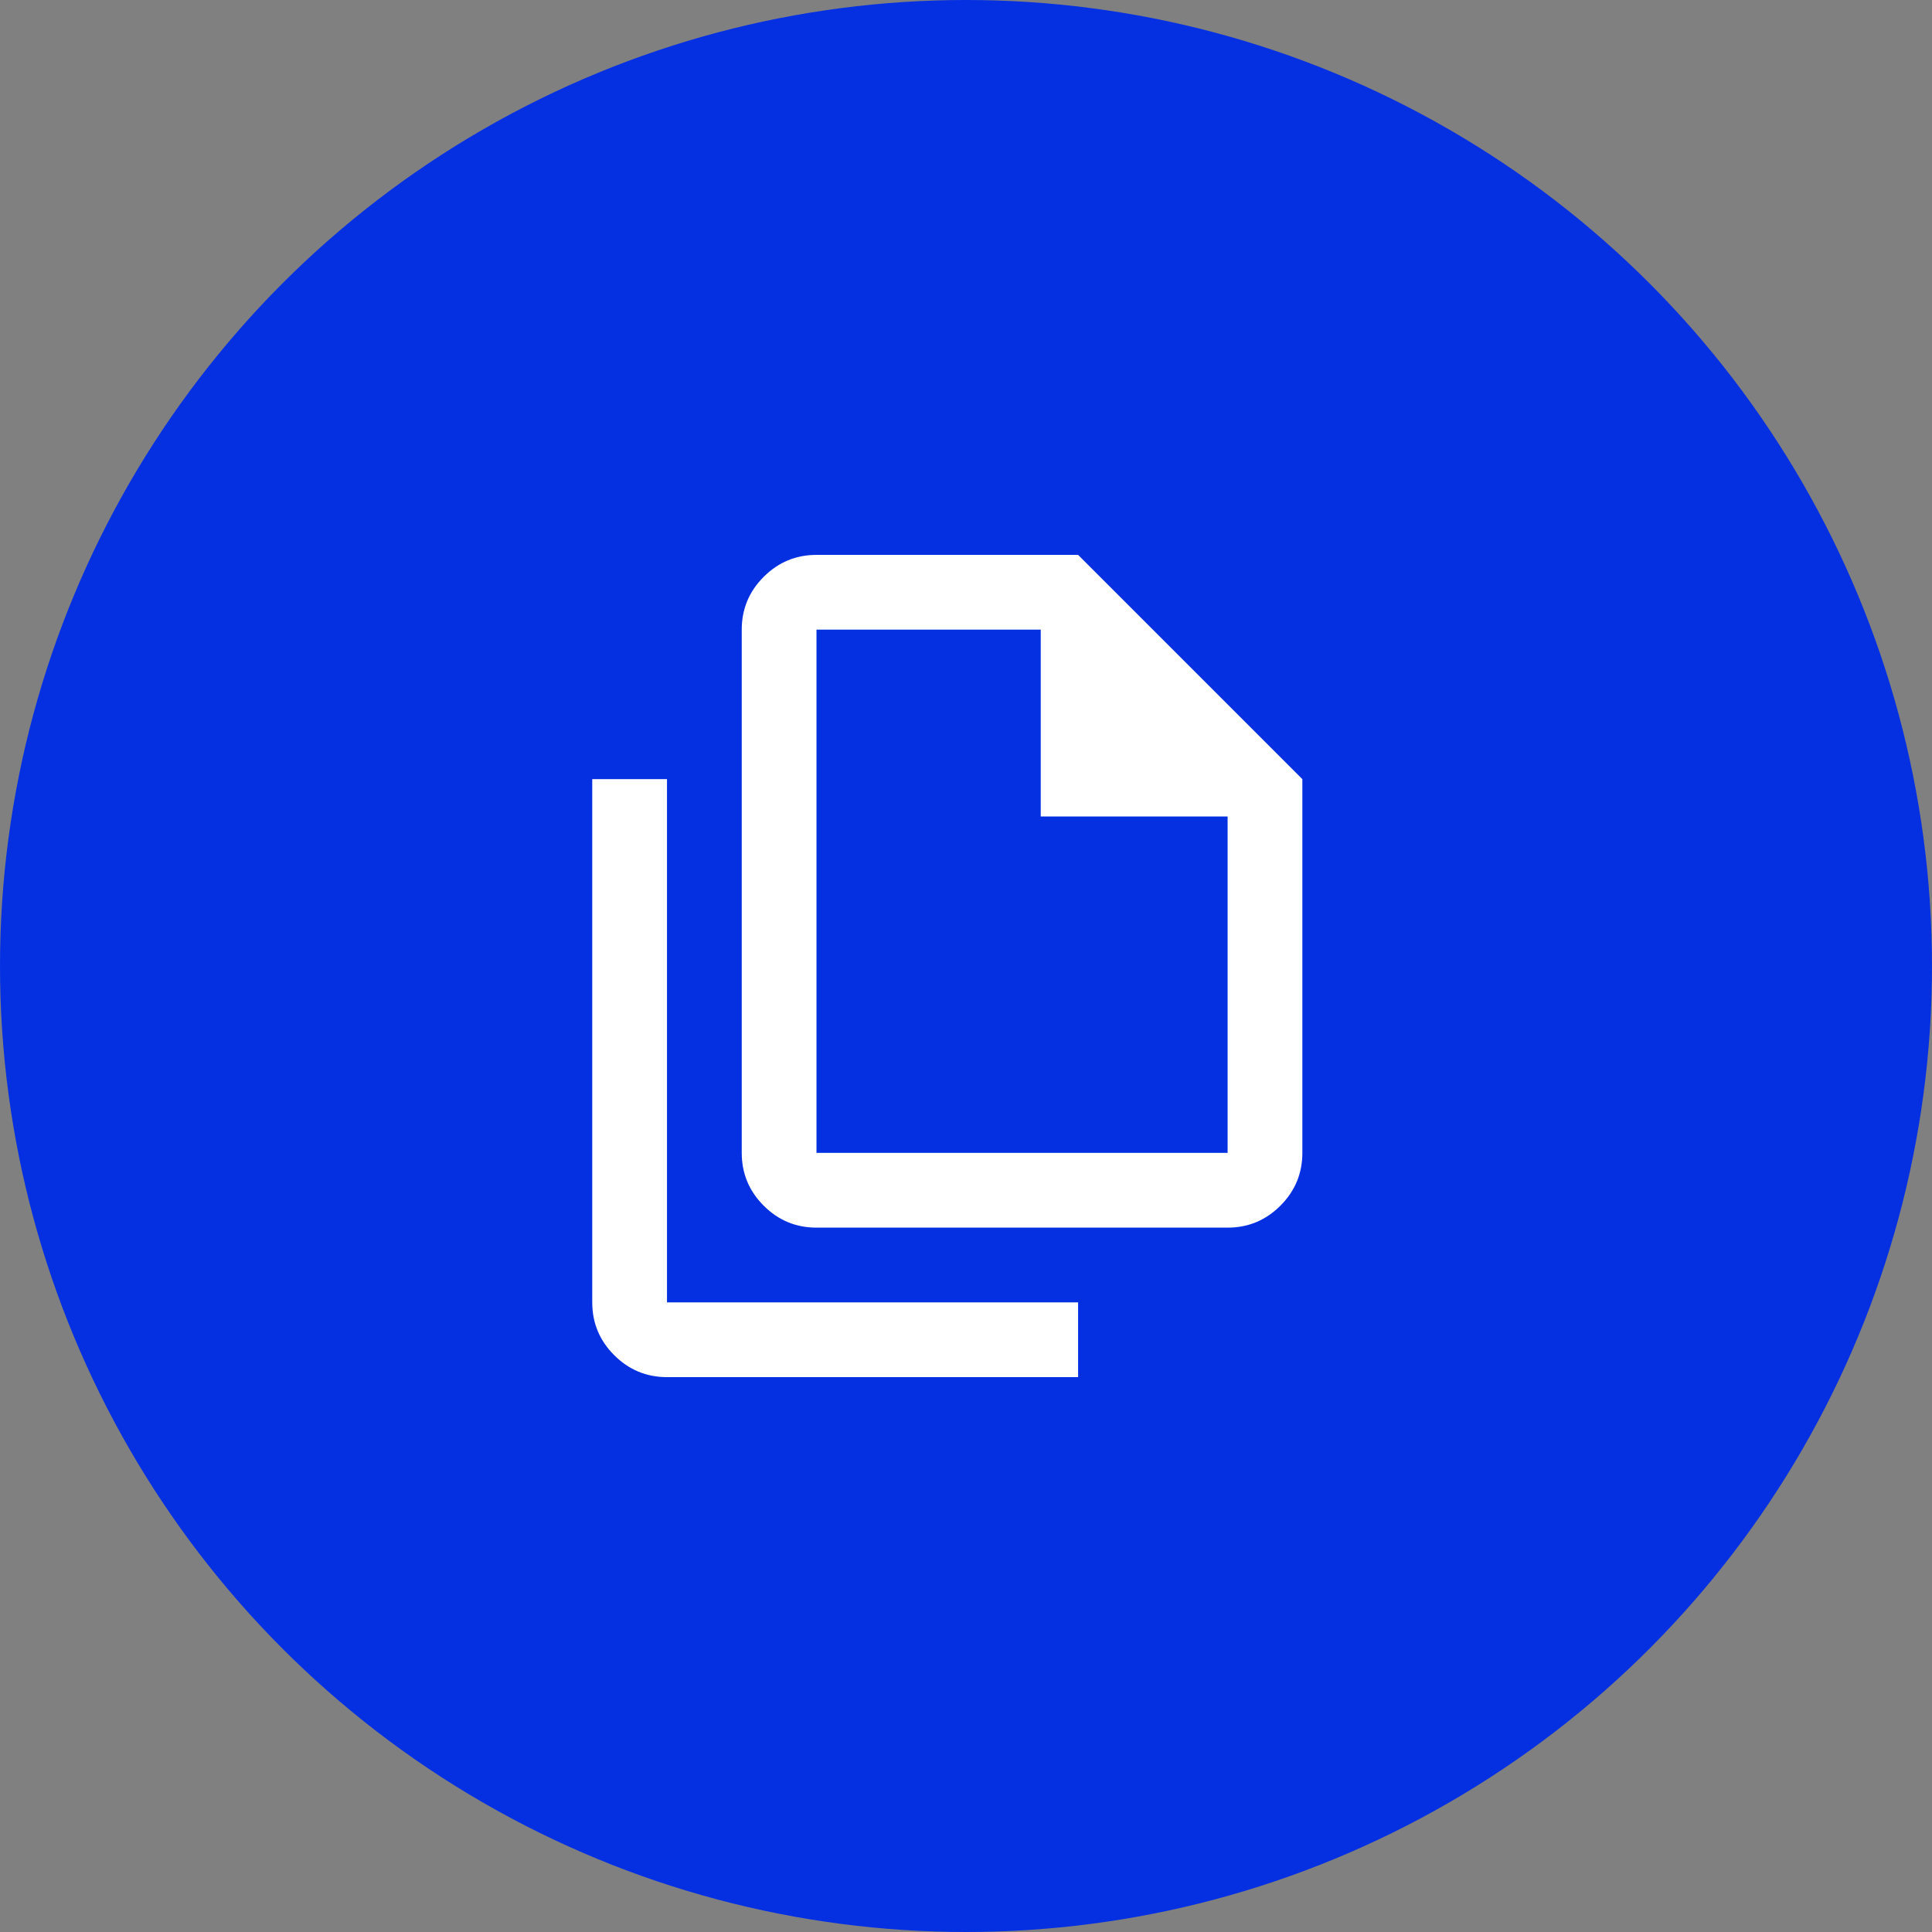
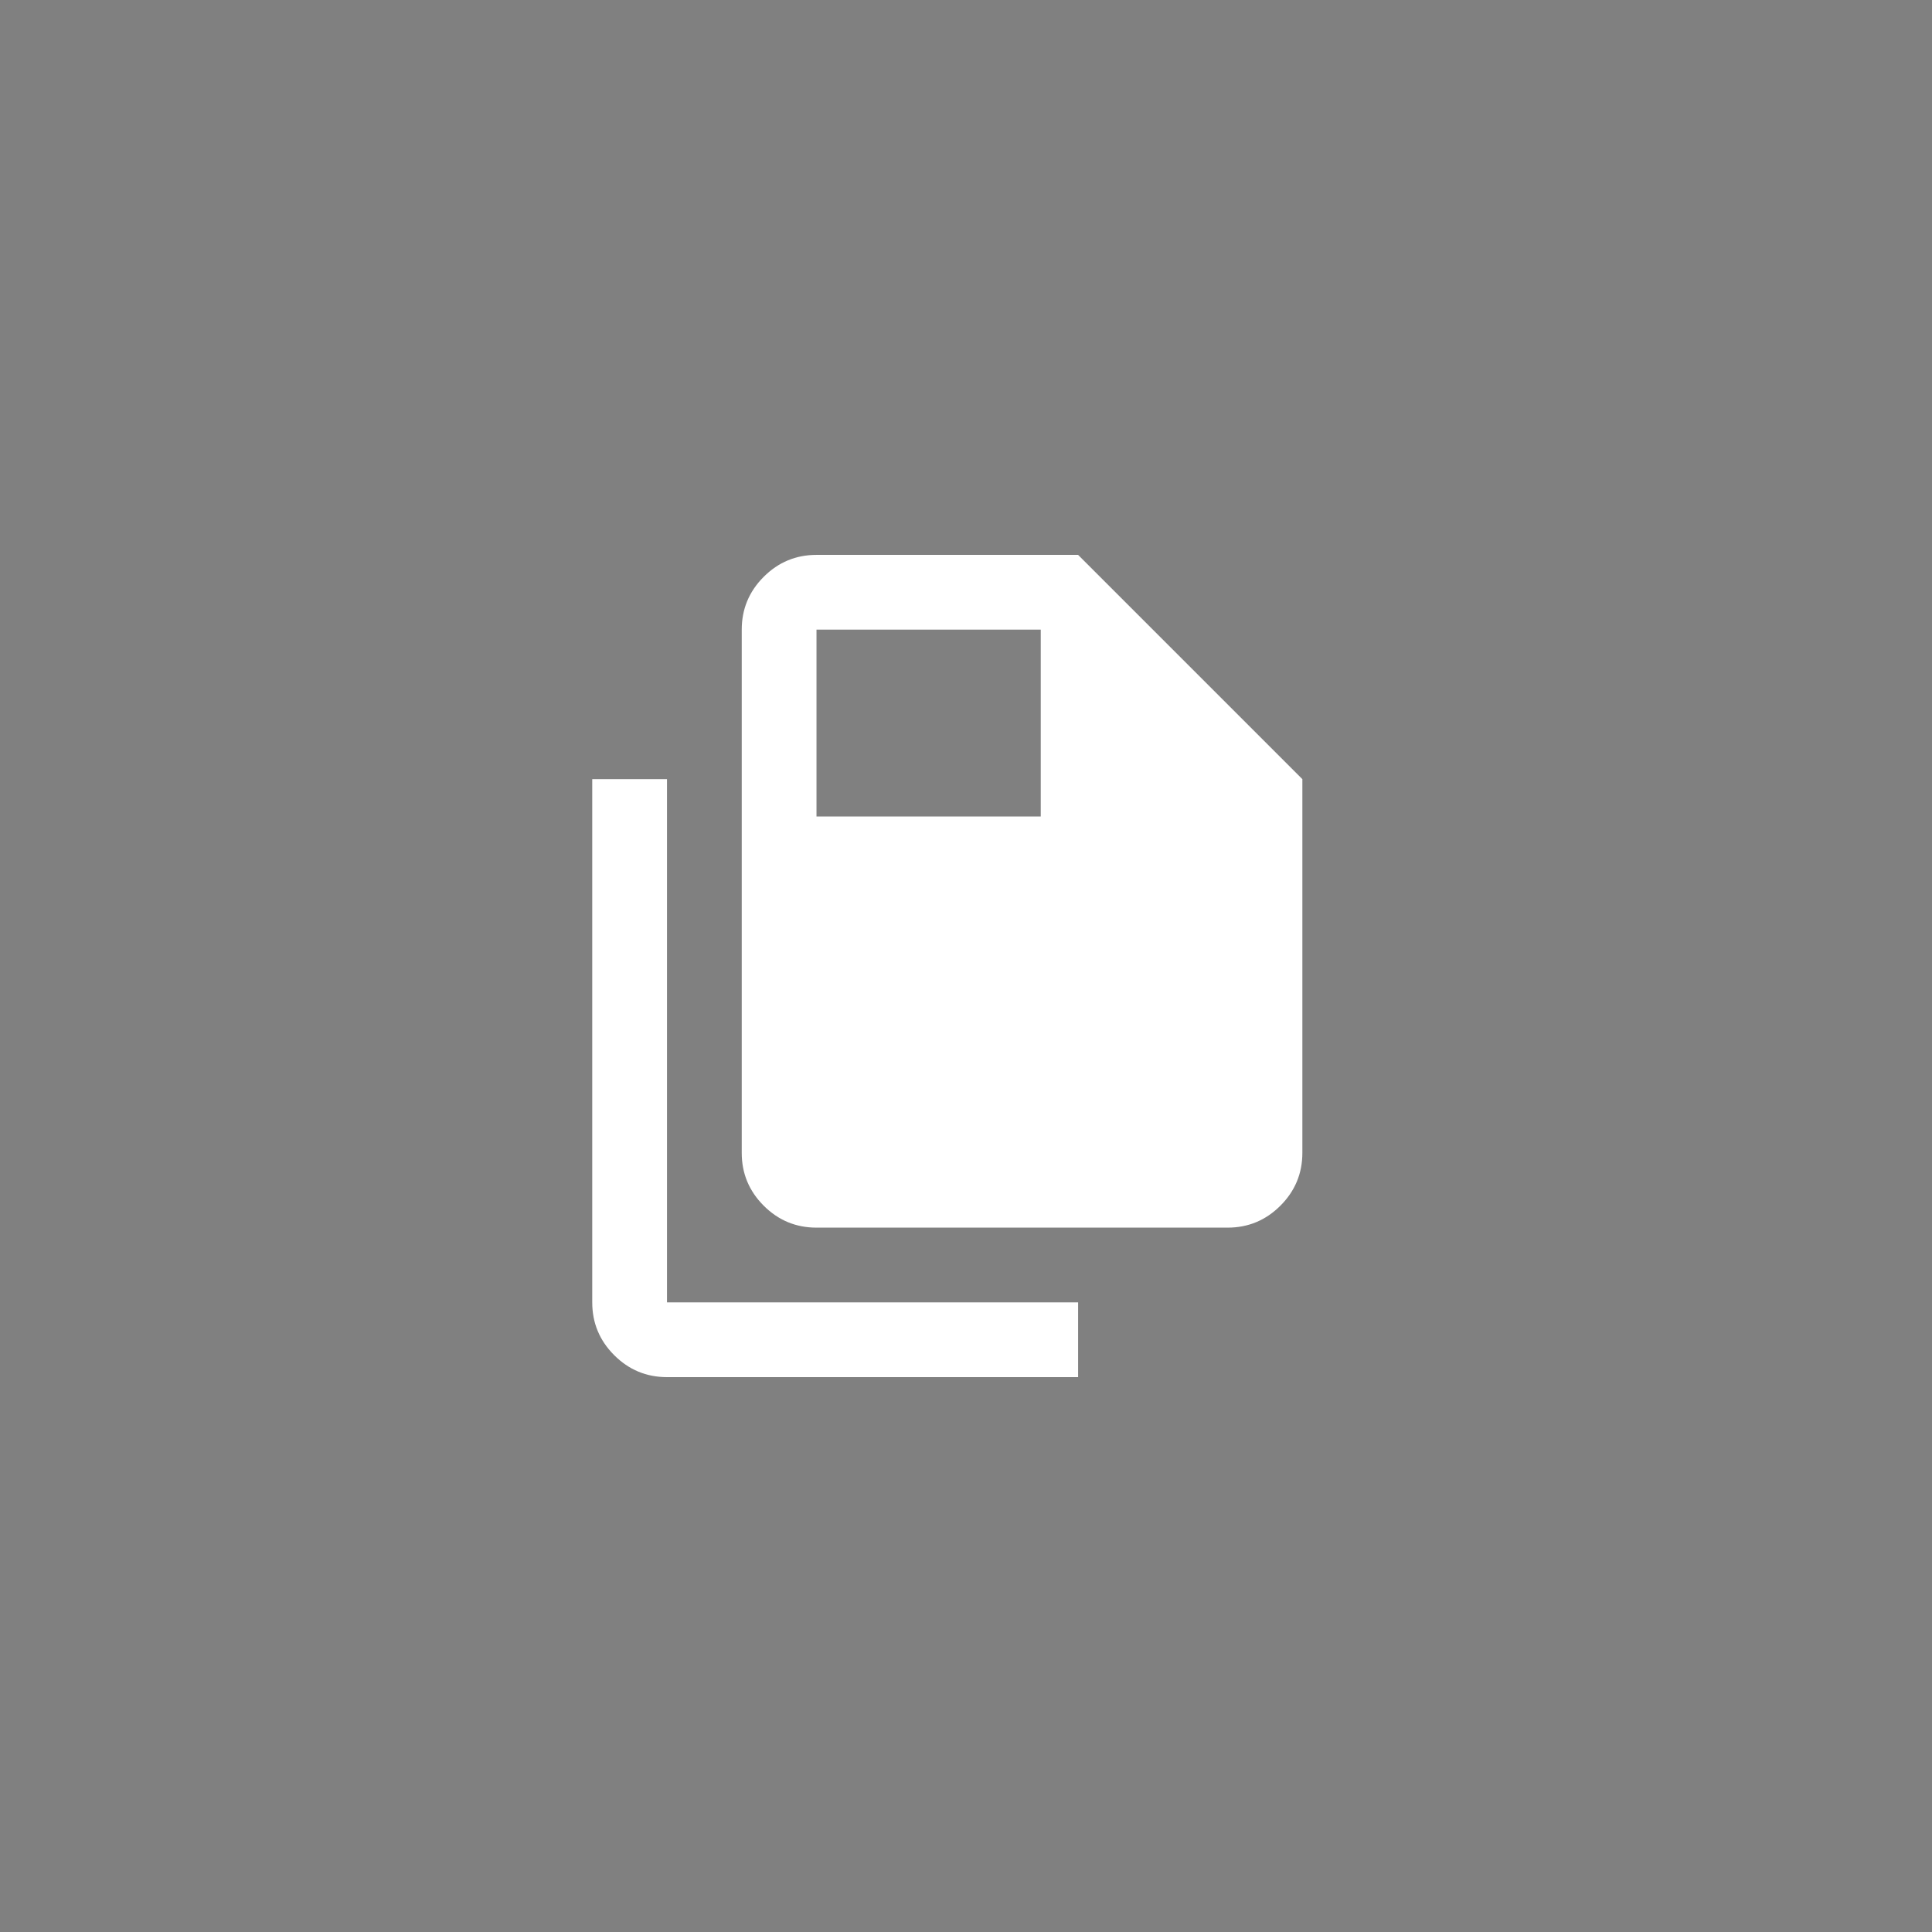
<svg xmlns="http://www.w3.org/2000/svg" width="140" height="140" viewBox="0 0 140 140" fill="none">
  <rect x="0" y="0" width="140" height="140" fill="#808080" stroke="none" />
-   <circle cx="70" cy="70" r="70" fill="#0530E2" />
  <mask id="mask0_945_2561" style="mask-type:alpha" maskUnits="userSpaceOnUse" x="37" y="37" width="66" height="66">
    <rect x="37.5" y="37.5" width="65" height="65" fill="#D9D9D9" />
  </mask>
  <g mask="url(#mask0_945_2561)">
-     <path d="M88.958 88.959H59.166C57.676 88.959 56.401 88.429 55.34 87.368C54.28 86.307 53.749 85.032 53.749 83.542V45.626C53.749 44.136 54.28 42.861 55.34 41.8C56.401 40.739 57.676 40.209 59.166 40.209H78.124L94.374 56.459V83.542C94.374 85.032 93.844 86.307 92.783 87.368C91.722 88.429 90.447 88.959 88.958 88.959ZM75.416 59.167V45.626H59.166V83.542H88.958V59.167H75.416ZM48.333 99.792C46.843 99.792 45.568 99.262 44.507 98.201C43.446 97.14 42.916 95.865 42.916 94.376V56.459H48.333V94.376H78.124V99.792H48.333Z" fill="white" />
+     <path d="M88.958 88.959H59.166C57.676 88.959 56.401 88.429 55.34 87.368C54.28 86.307 53.749 85.032 53.749 83.542V45.626C53.749 44.136 54.28 42.861 55.34 41.8C56.401 40.739 57.676 40.209 59.166 40.209H78.124L94.374 56.459V83.542C94.374 85.032 93.844 86.307 92.783 87.368C91.722 88.429 90.447 88.959 88.958 88.959ZM75.416 59.167V45.626H59.166V83.542V59.167H75.416ZM48.333 99.792C46.843 99.792 45.568 99.262 44.507 98.201C43.446 97.14 42.916 95.865 42.916 94.376V56.459H48.333V94.376H78.124V99.792H48.333Z" fill="white" />
  </g>
</svg>